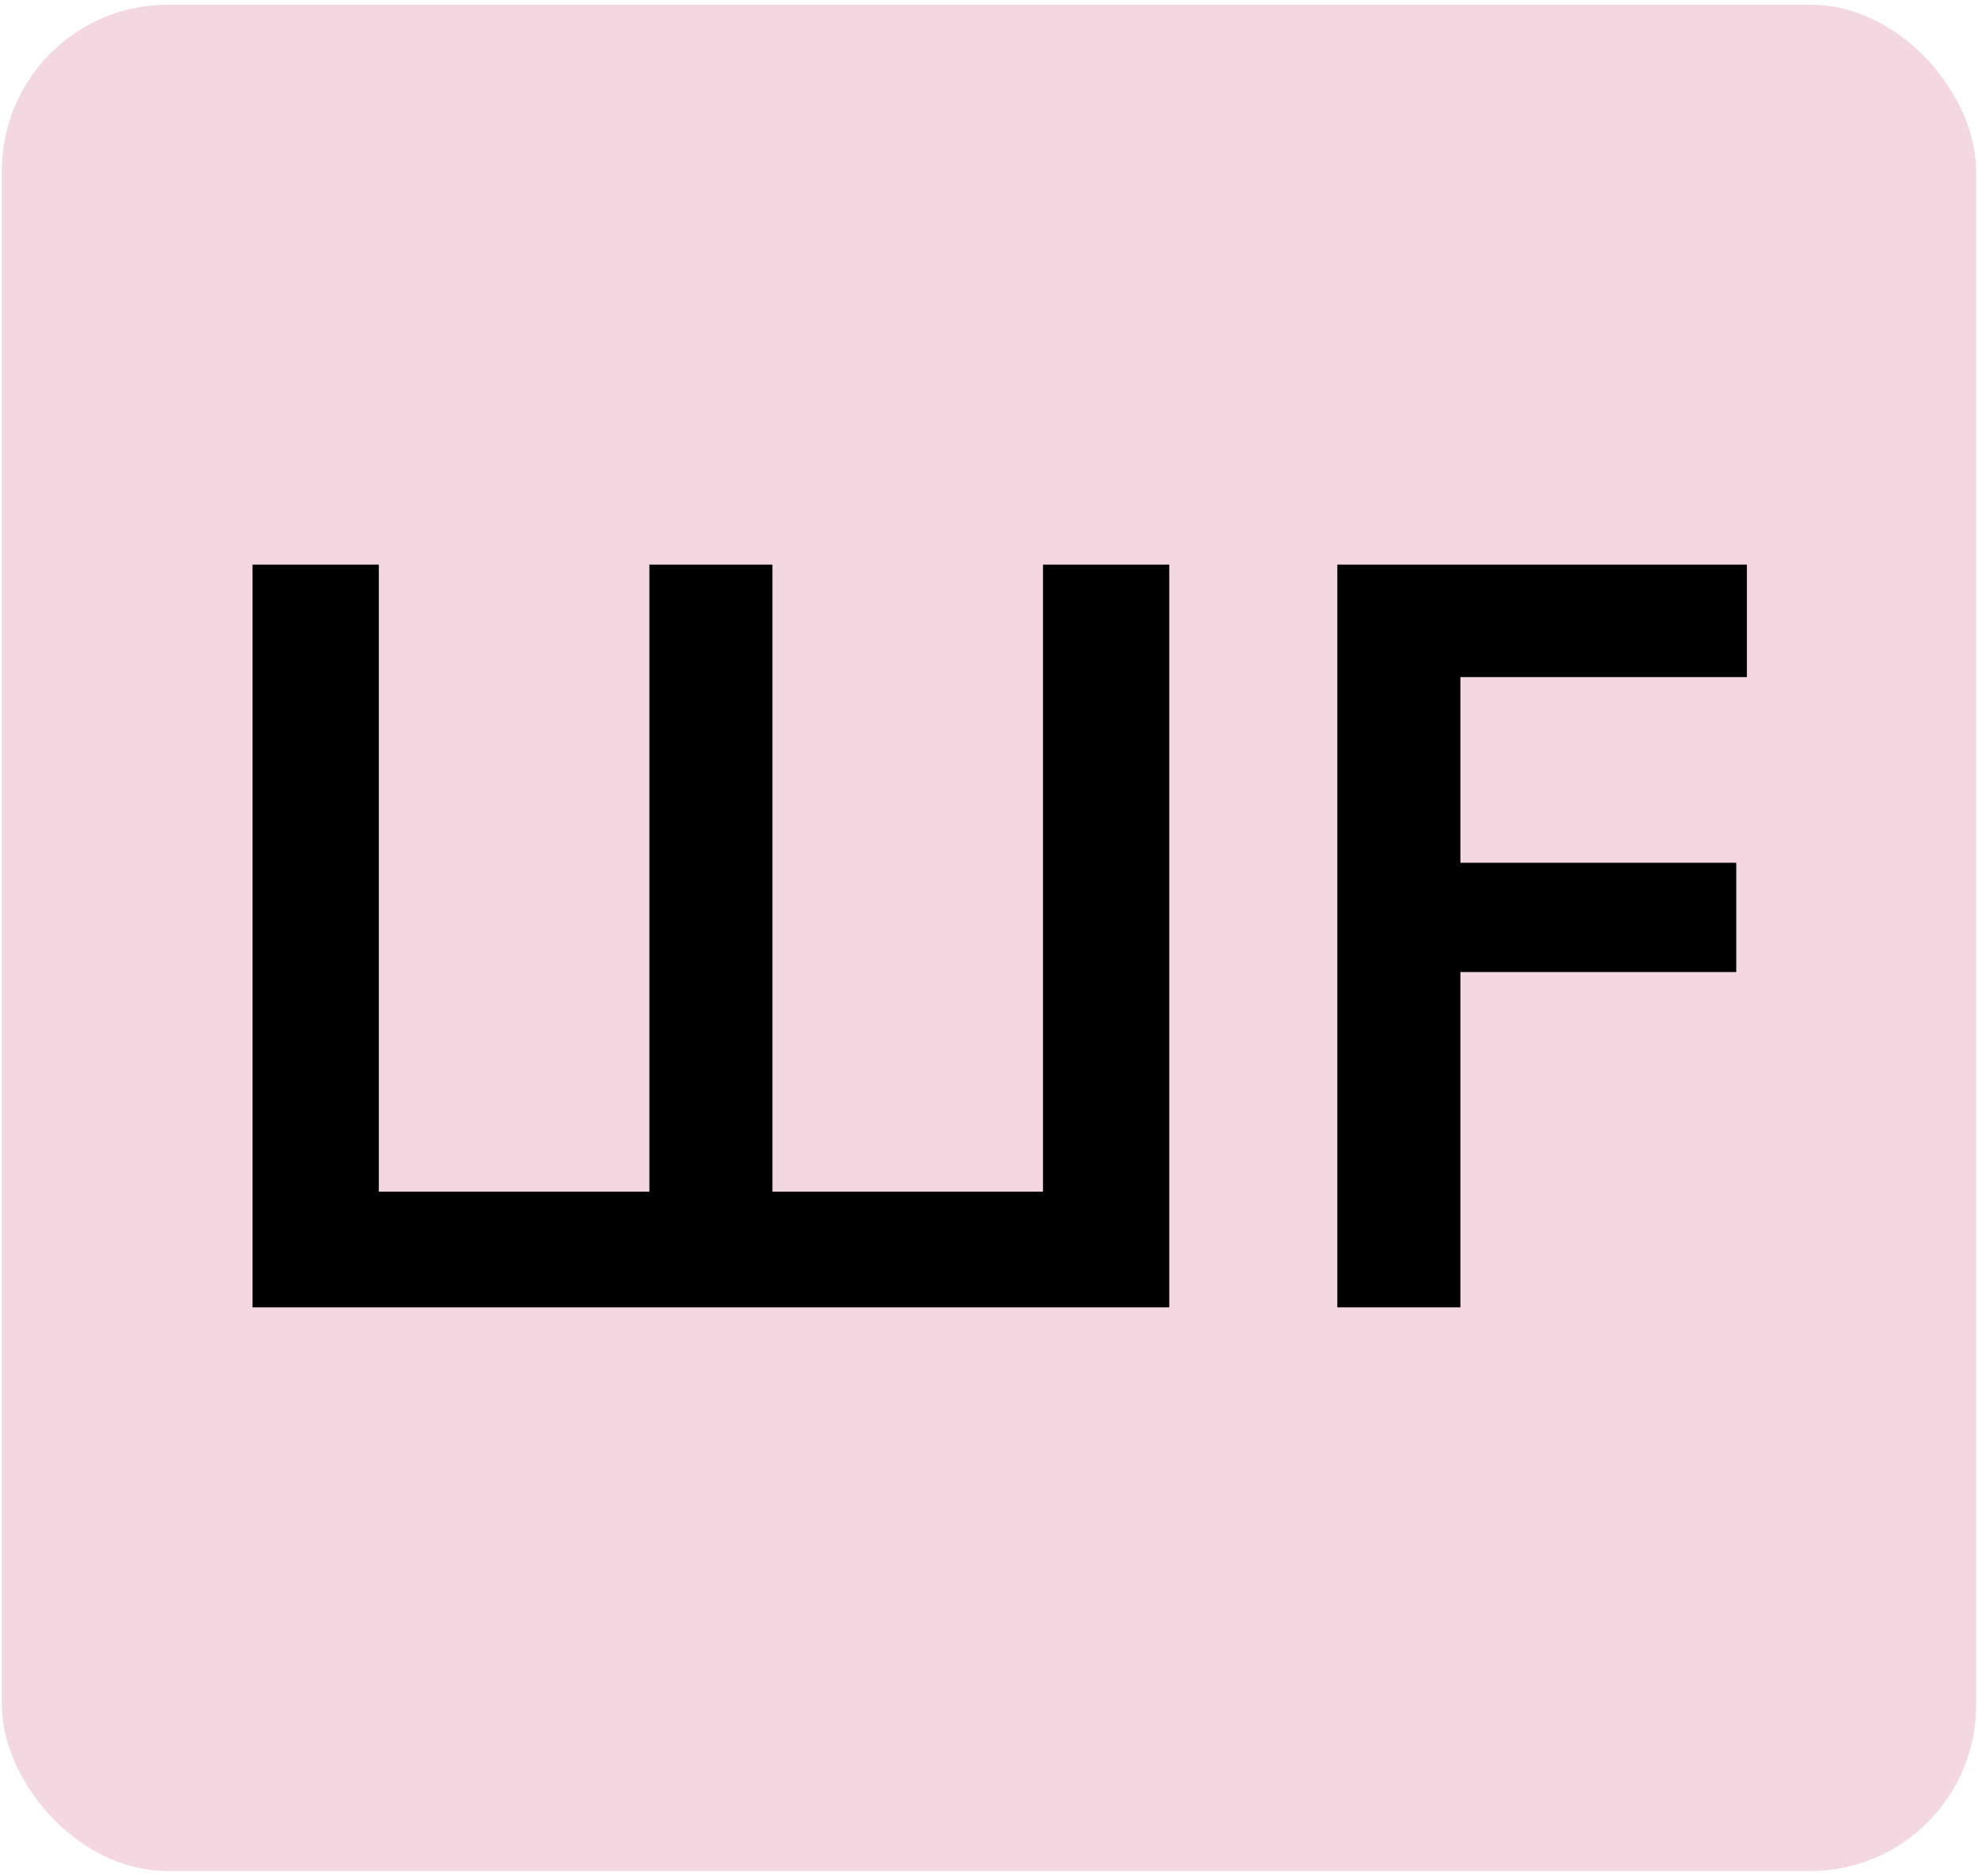
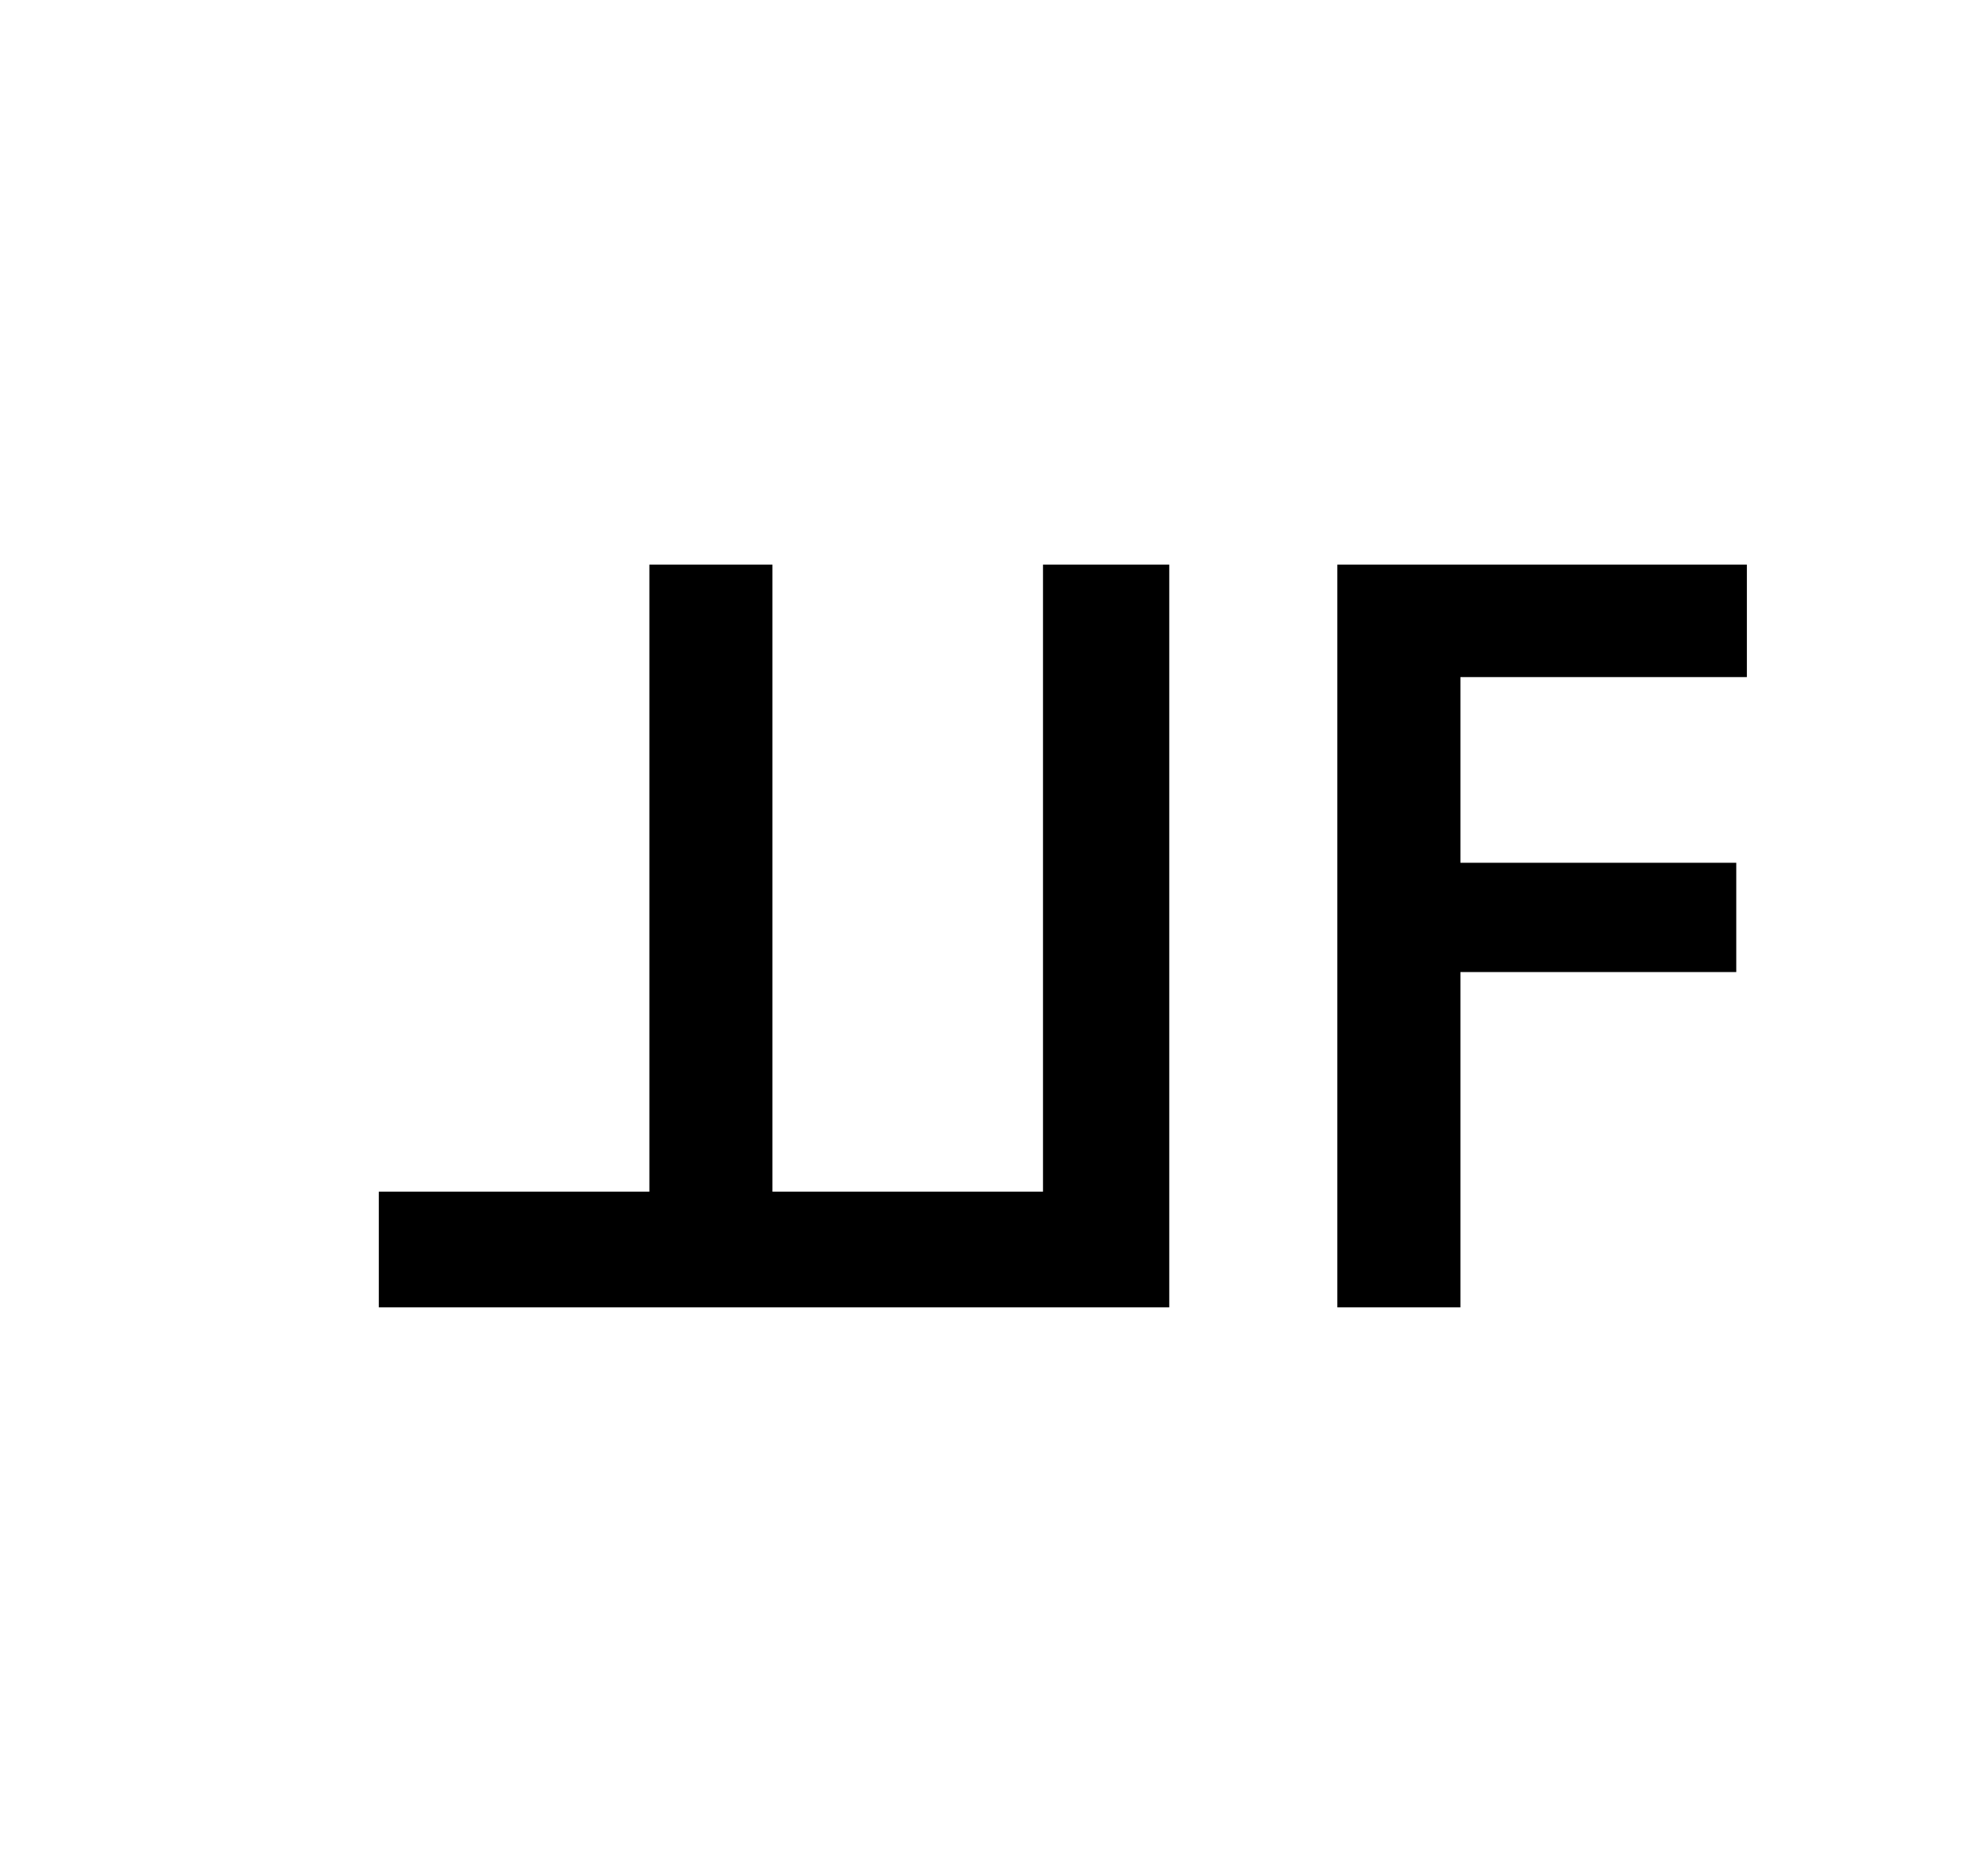
<svg xmlns="http://www.w3.org/2000/svg" width="348" height="330" viewBox="0 0 348 330" fill="none">
-   <rect x="0.333" y="0.833" width="347.333" height="328.333" rx="29.167" fill="#F4D8E1" />
-   <path d="M183.5 209.653V99.333H205.713V230H44.433V99.333H66.647V209.653H114.247V99.333H135.9V209.653H183.5ZM248.911 119.12V99.333H307.337V119.12H248.911ZM248.911 171.013V151.787H305.471V171.013H248.911ZM235.284 99.333H256.937V230H235.284V99.333Z" fill="black" />
+   <path d="M183.5 209.653V99.333H205.713V230H44.433H66.647V209.653H114.247V99.333H135.9V209.653H183.5ZM248.911 119.12V99.333H307.337V119.12H248.911ZM248.911 171.013V151.787H305.471V171.013H248.911ZM235.284 99.333H256.937V230H235.284V99.333Z" fill="black" />
</svg>